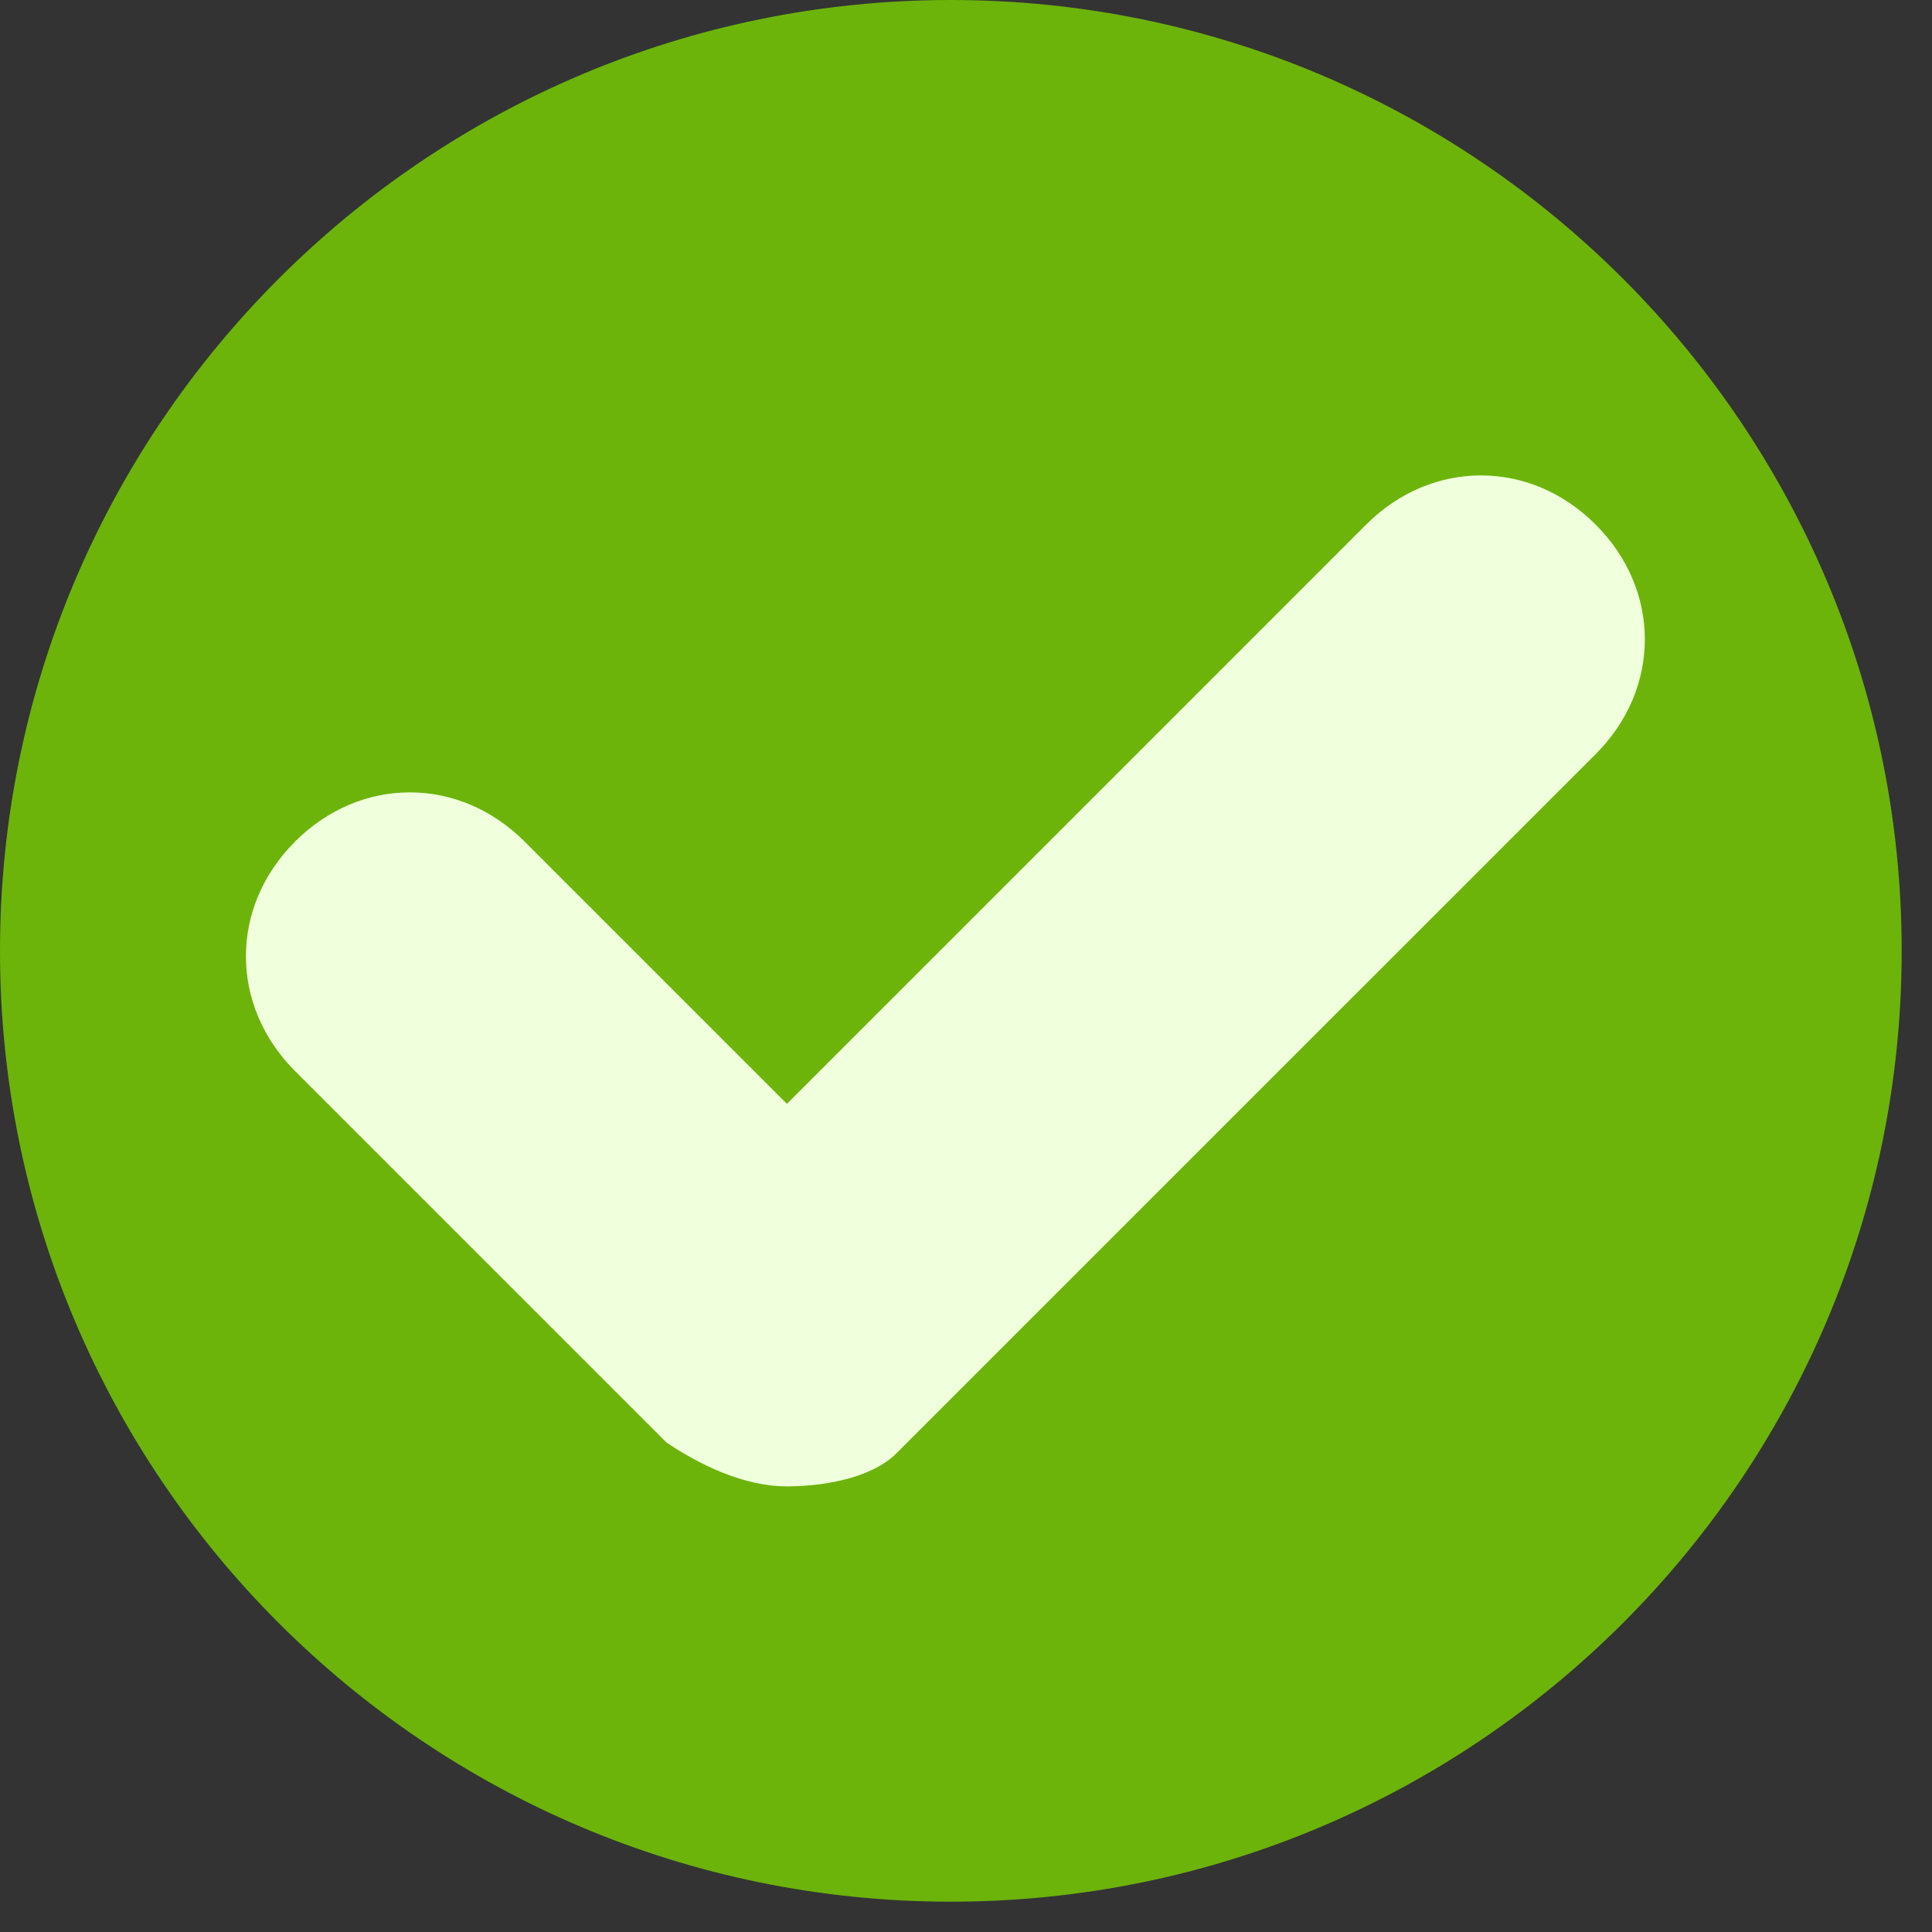
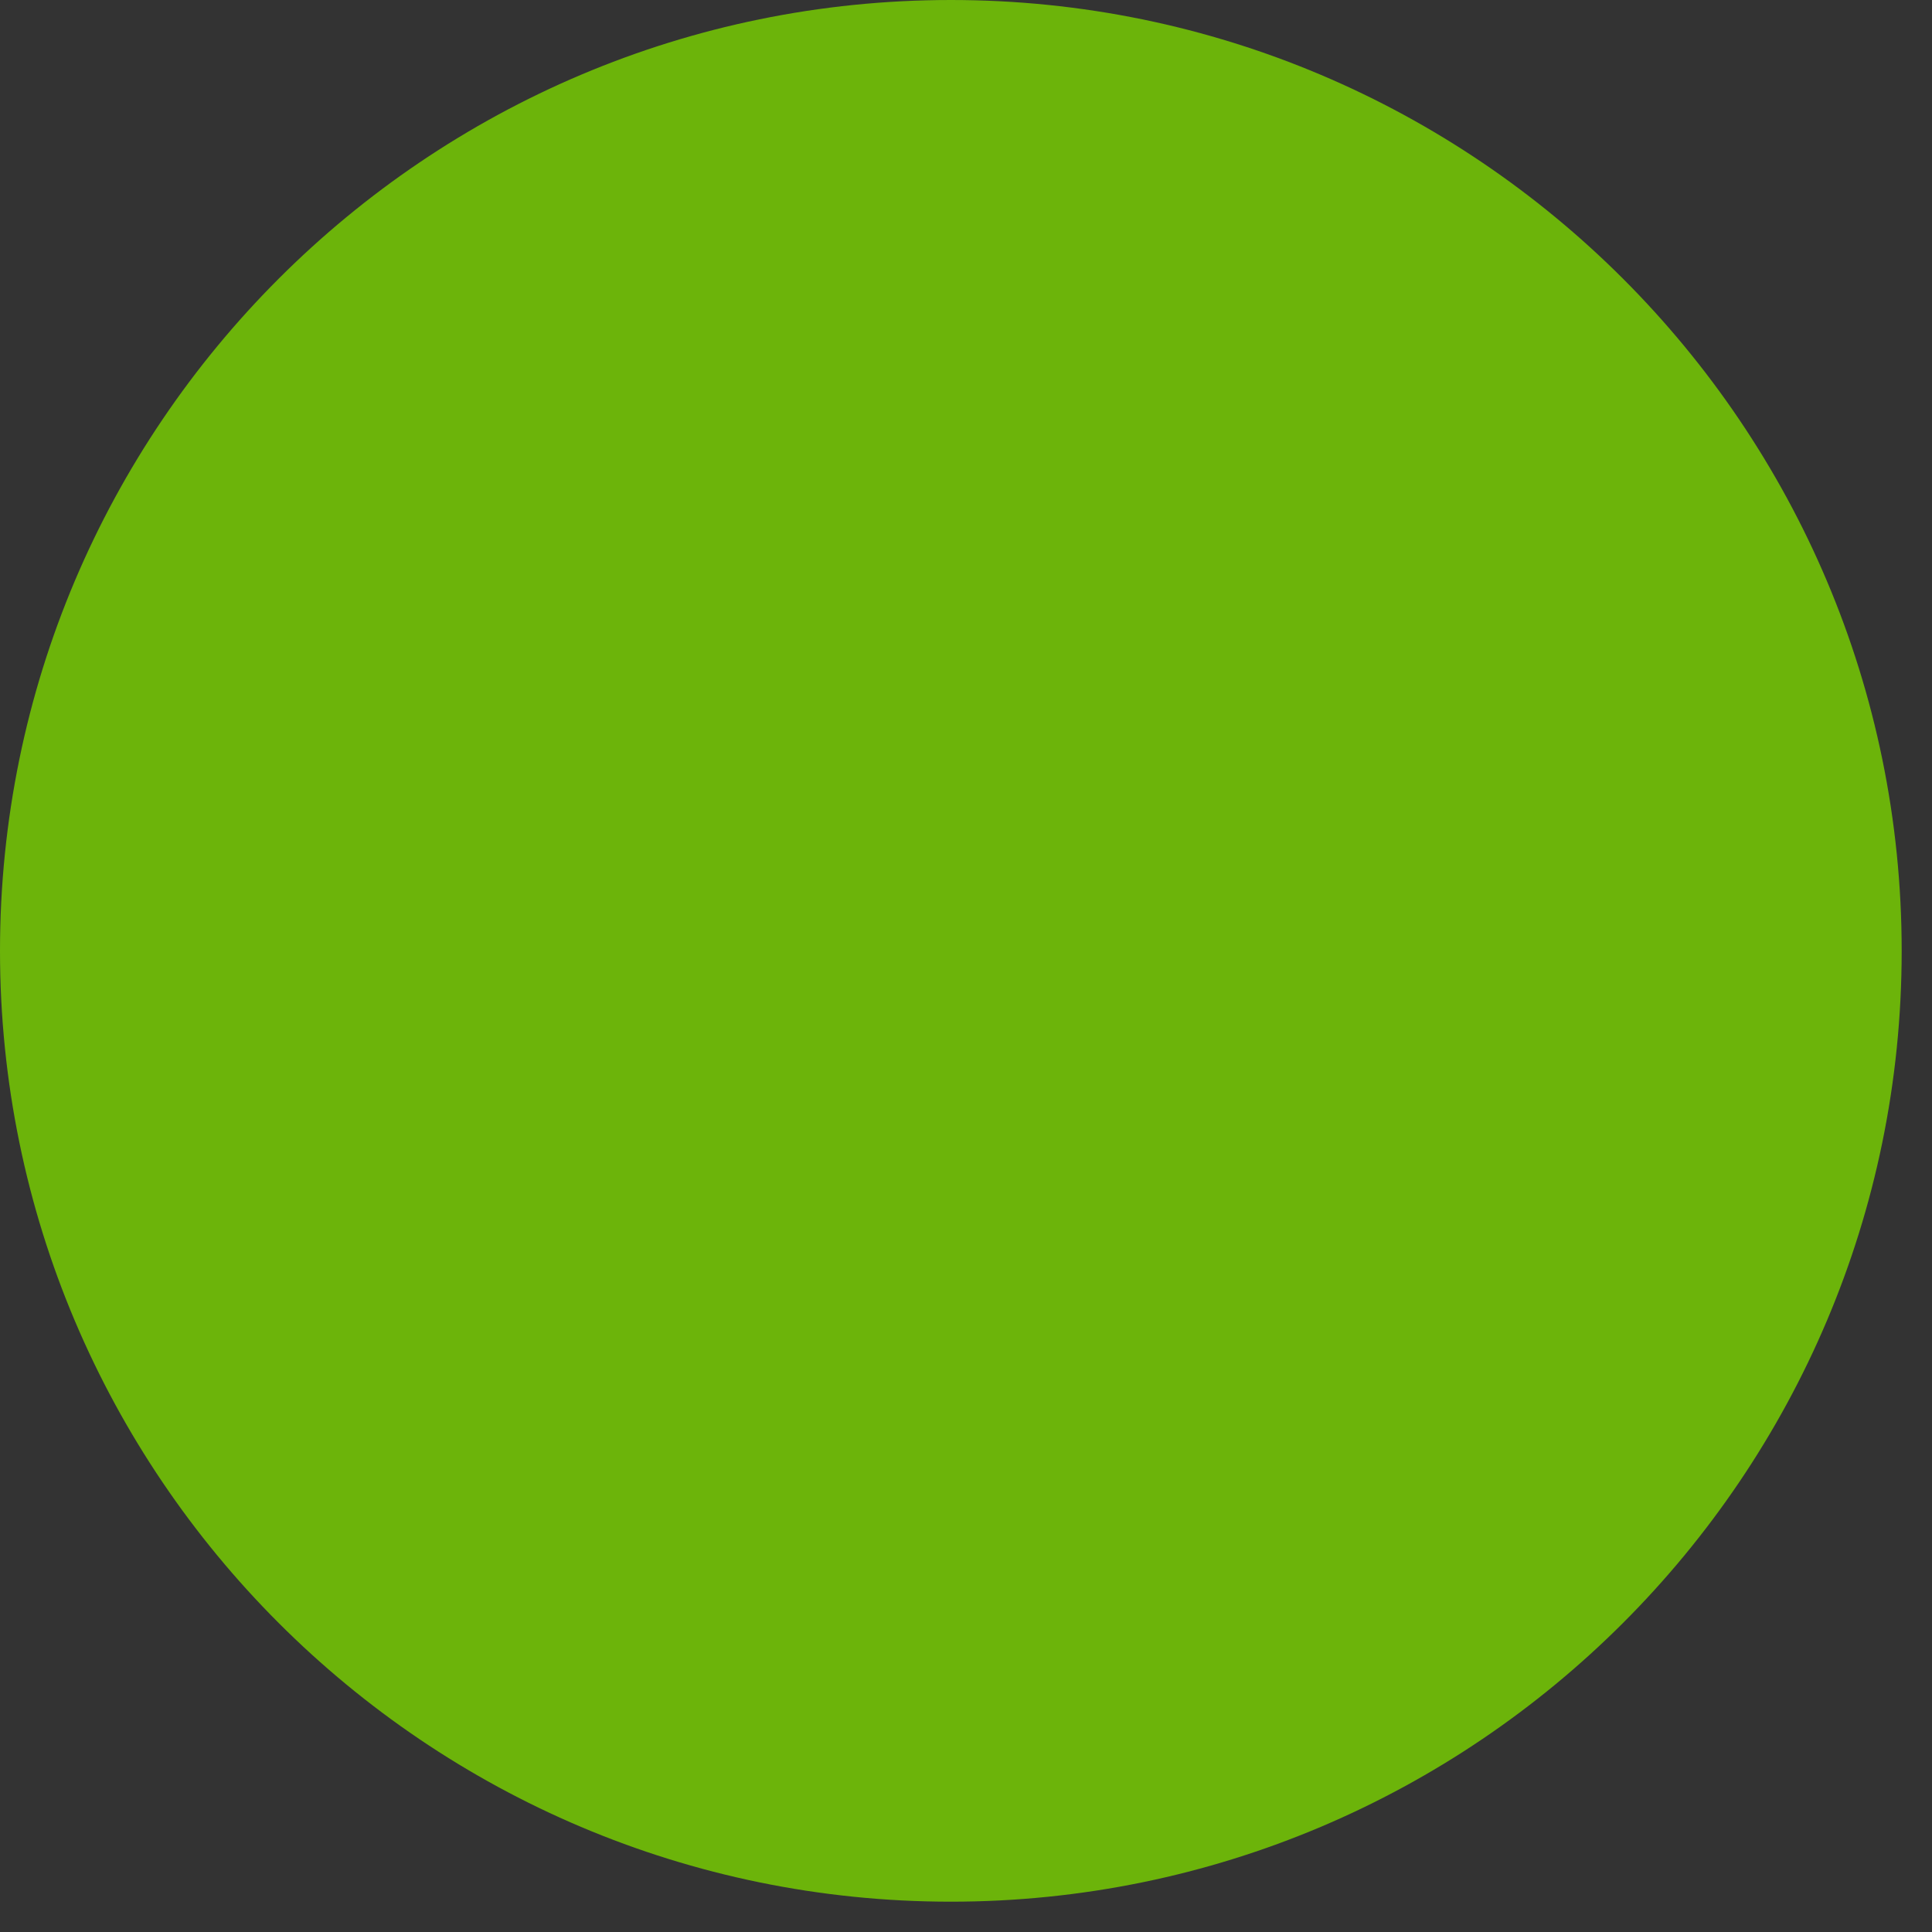
<svg xmlns="http://www.w3.org/2000/svg" width="36" height="36" viewBox="0 0 36 36" fill="none">
  <rect x="0" y="0" width="36" height="36" fill="#333333" stroke="none" />
  <path d="M35.435 17.718C35.435 27.493 27.493 35.435 17.718 35.435C7.942 35.435 0 27.493 0 17.718C0 7.942 7.942 0 17.718 0C27.493 0 35.435 7.942 35.435 17.718Z" fill="#6CB40A" />
-   <path d="M14.663 27.696C13.848 27.696 13.034 27.289 12.422 26.882L5.498 19.958C4.277 18.736 4.277 16.903 5.498 15.681C6.72 14.459 8.553 14.459 9.775 15.681L14.663 20.569L25.456 9.775C26.678 8.553 28.511 8.553 29.733 9.775C30.955 10.997 30.955 12.83 29.733 14.052L16.699 27.085C16.292 27.493 15.477 27.696 14.663 27.696Z" fill="#F0FFDC" />
</svg>